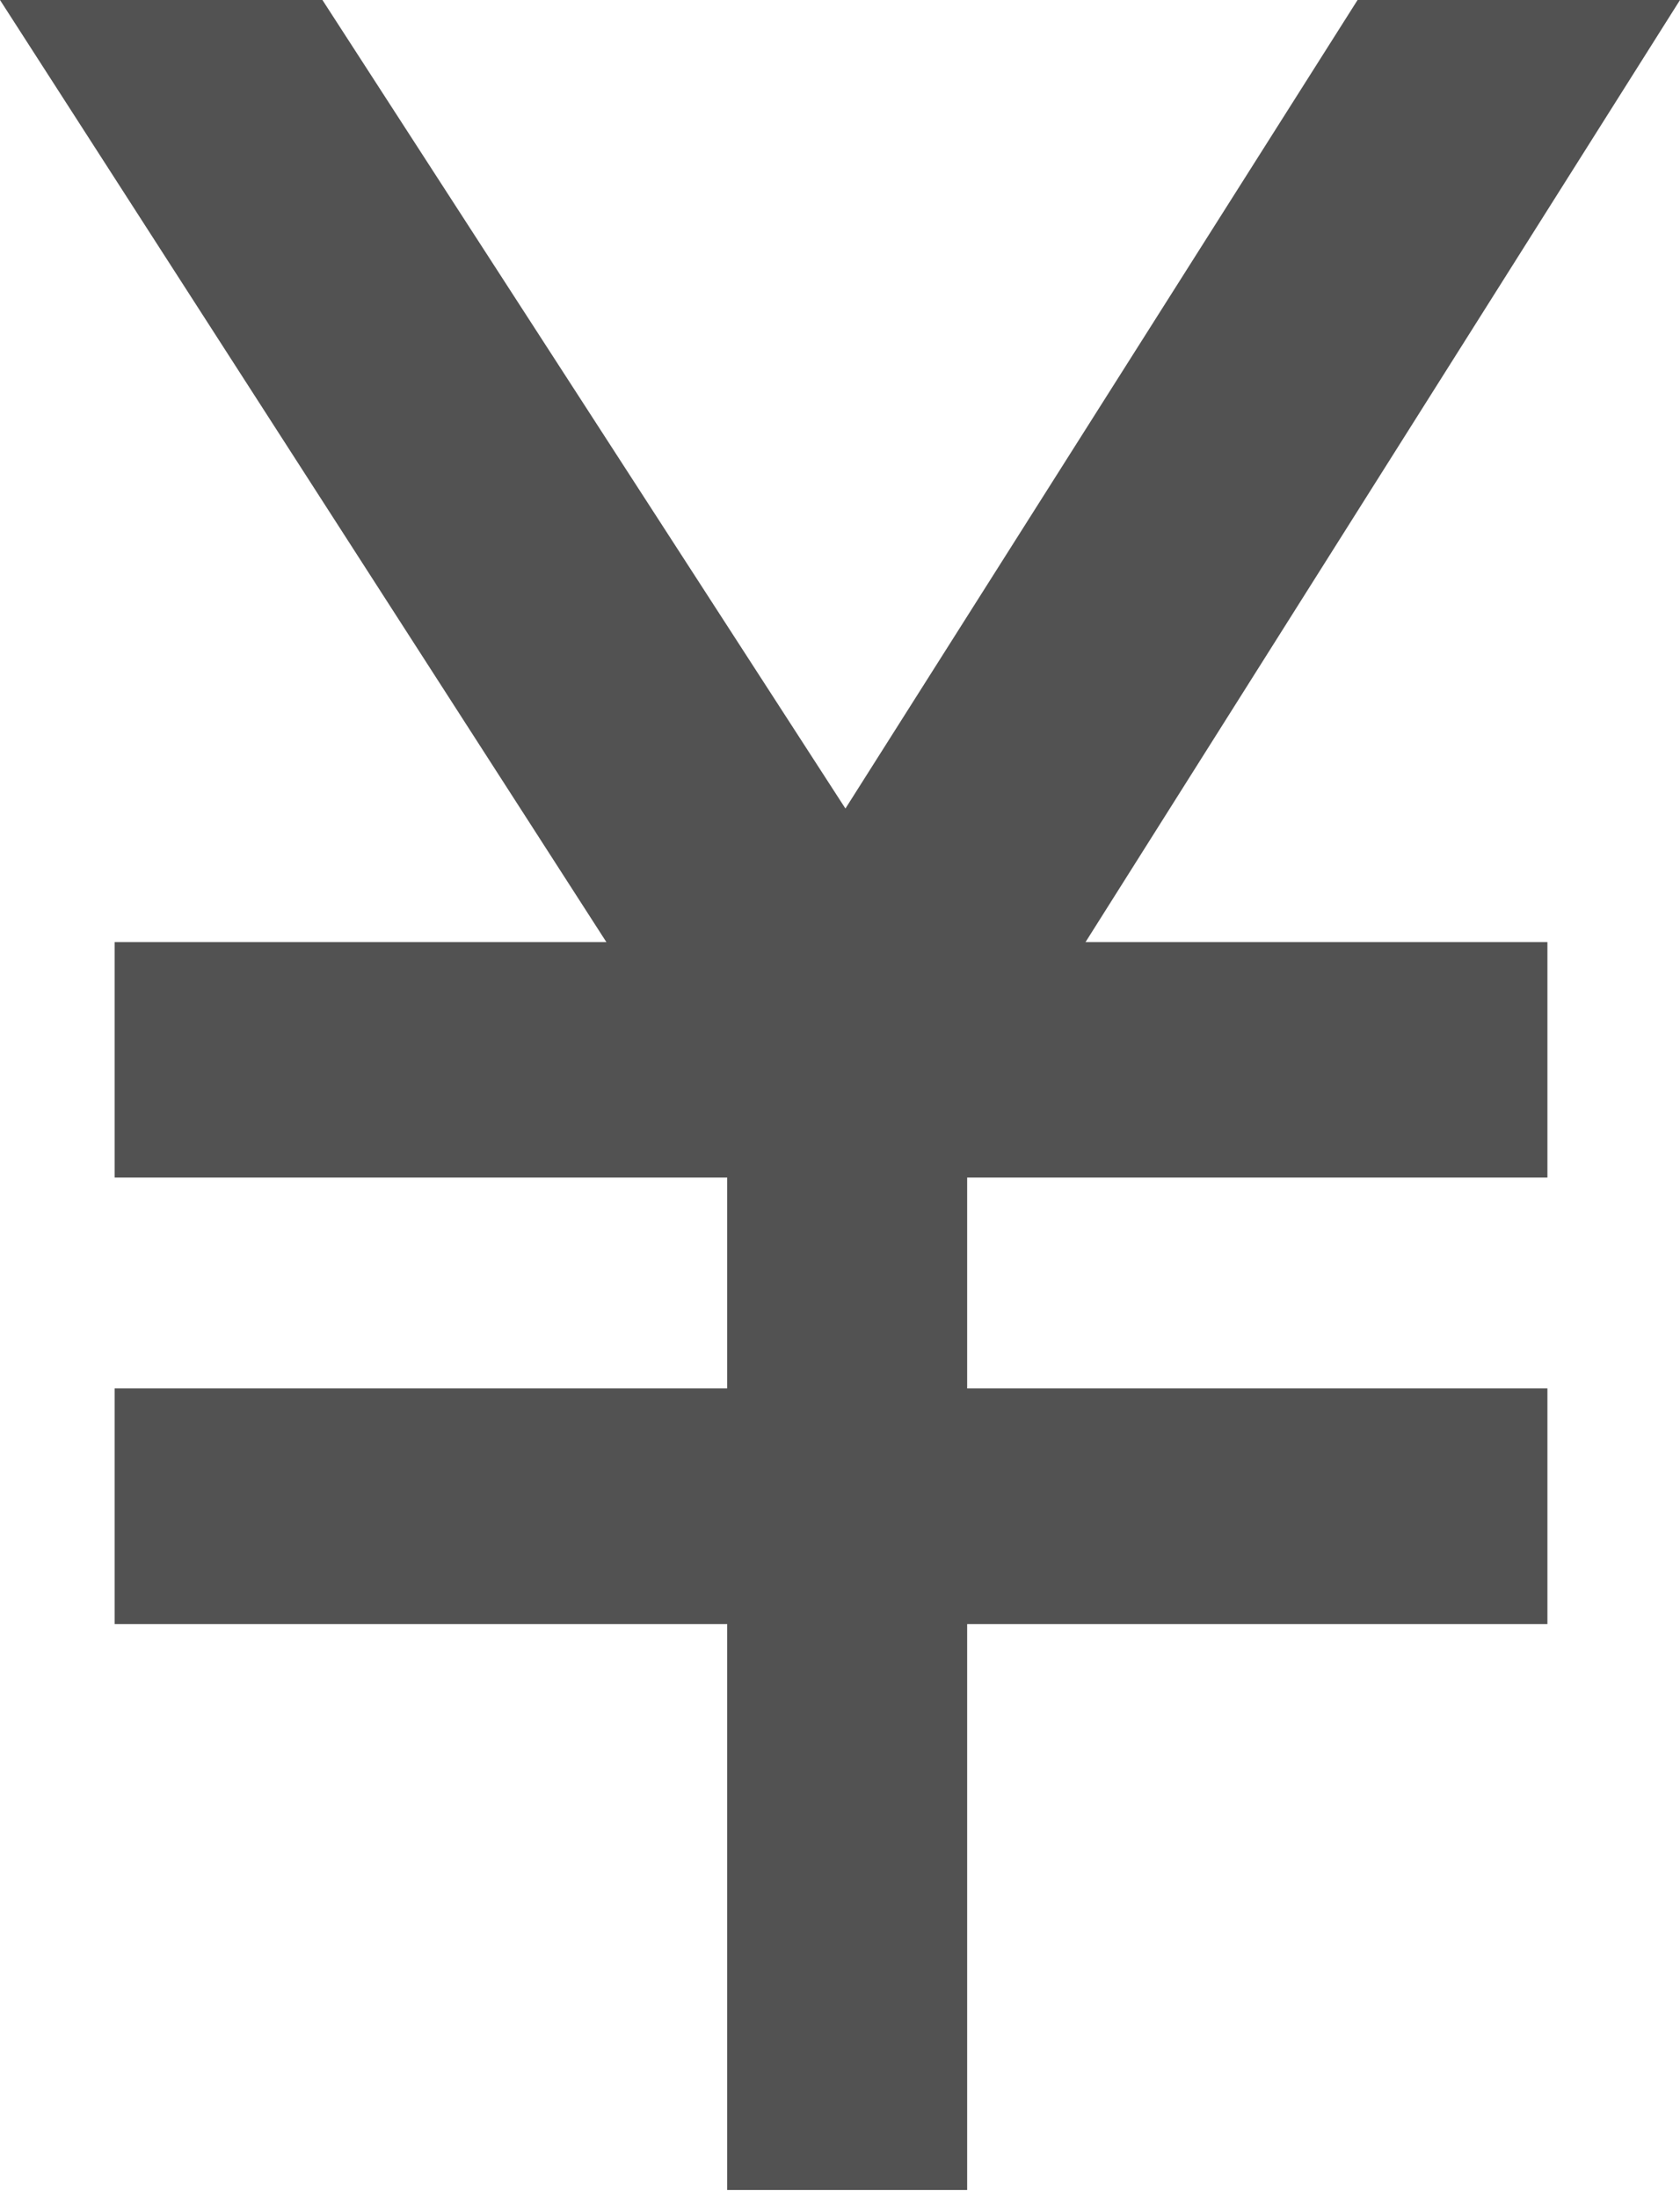
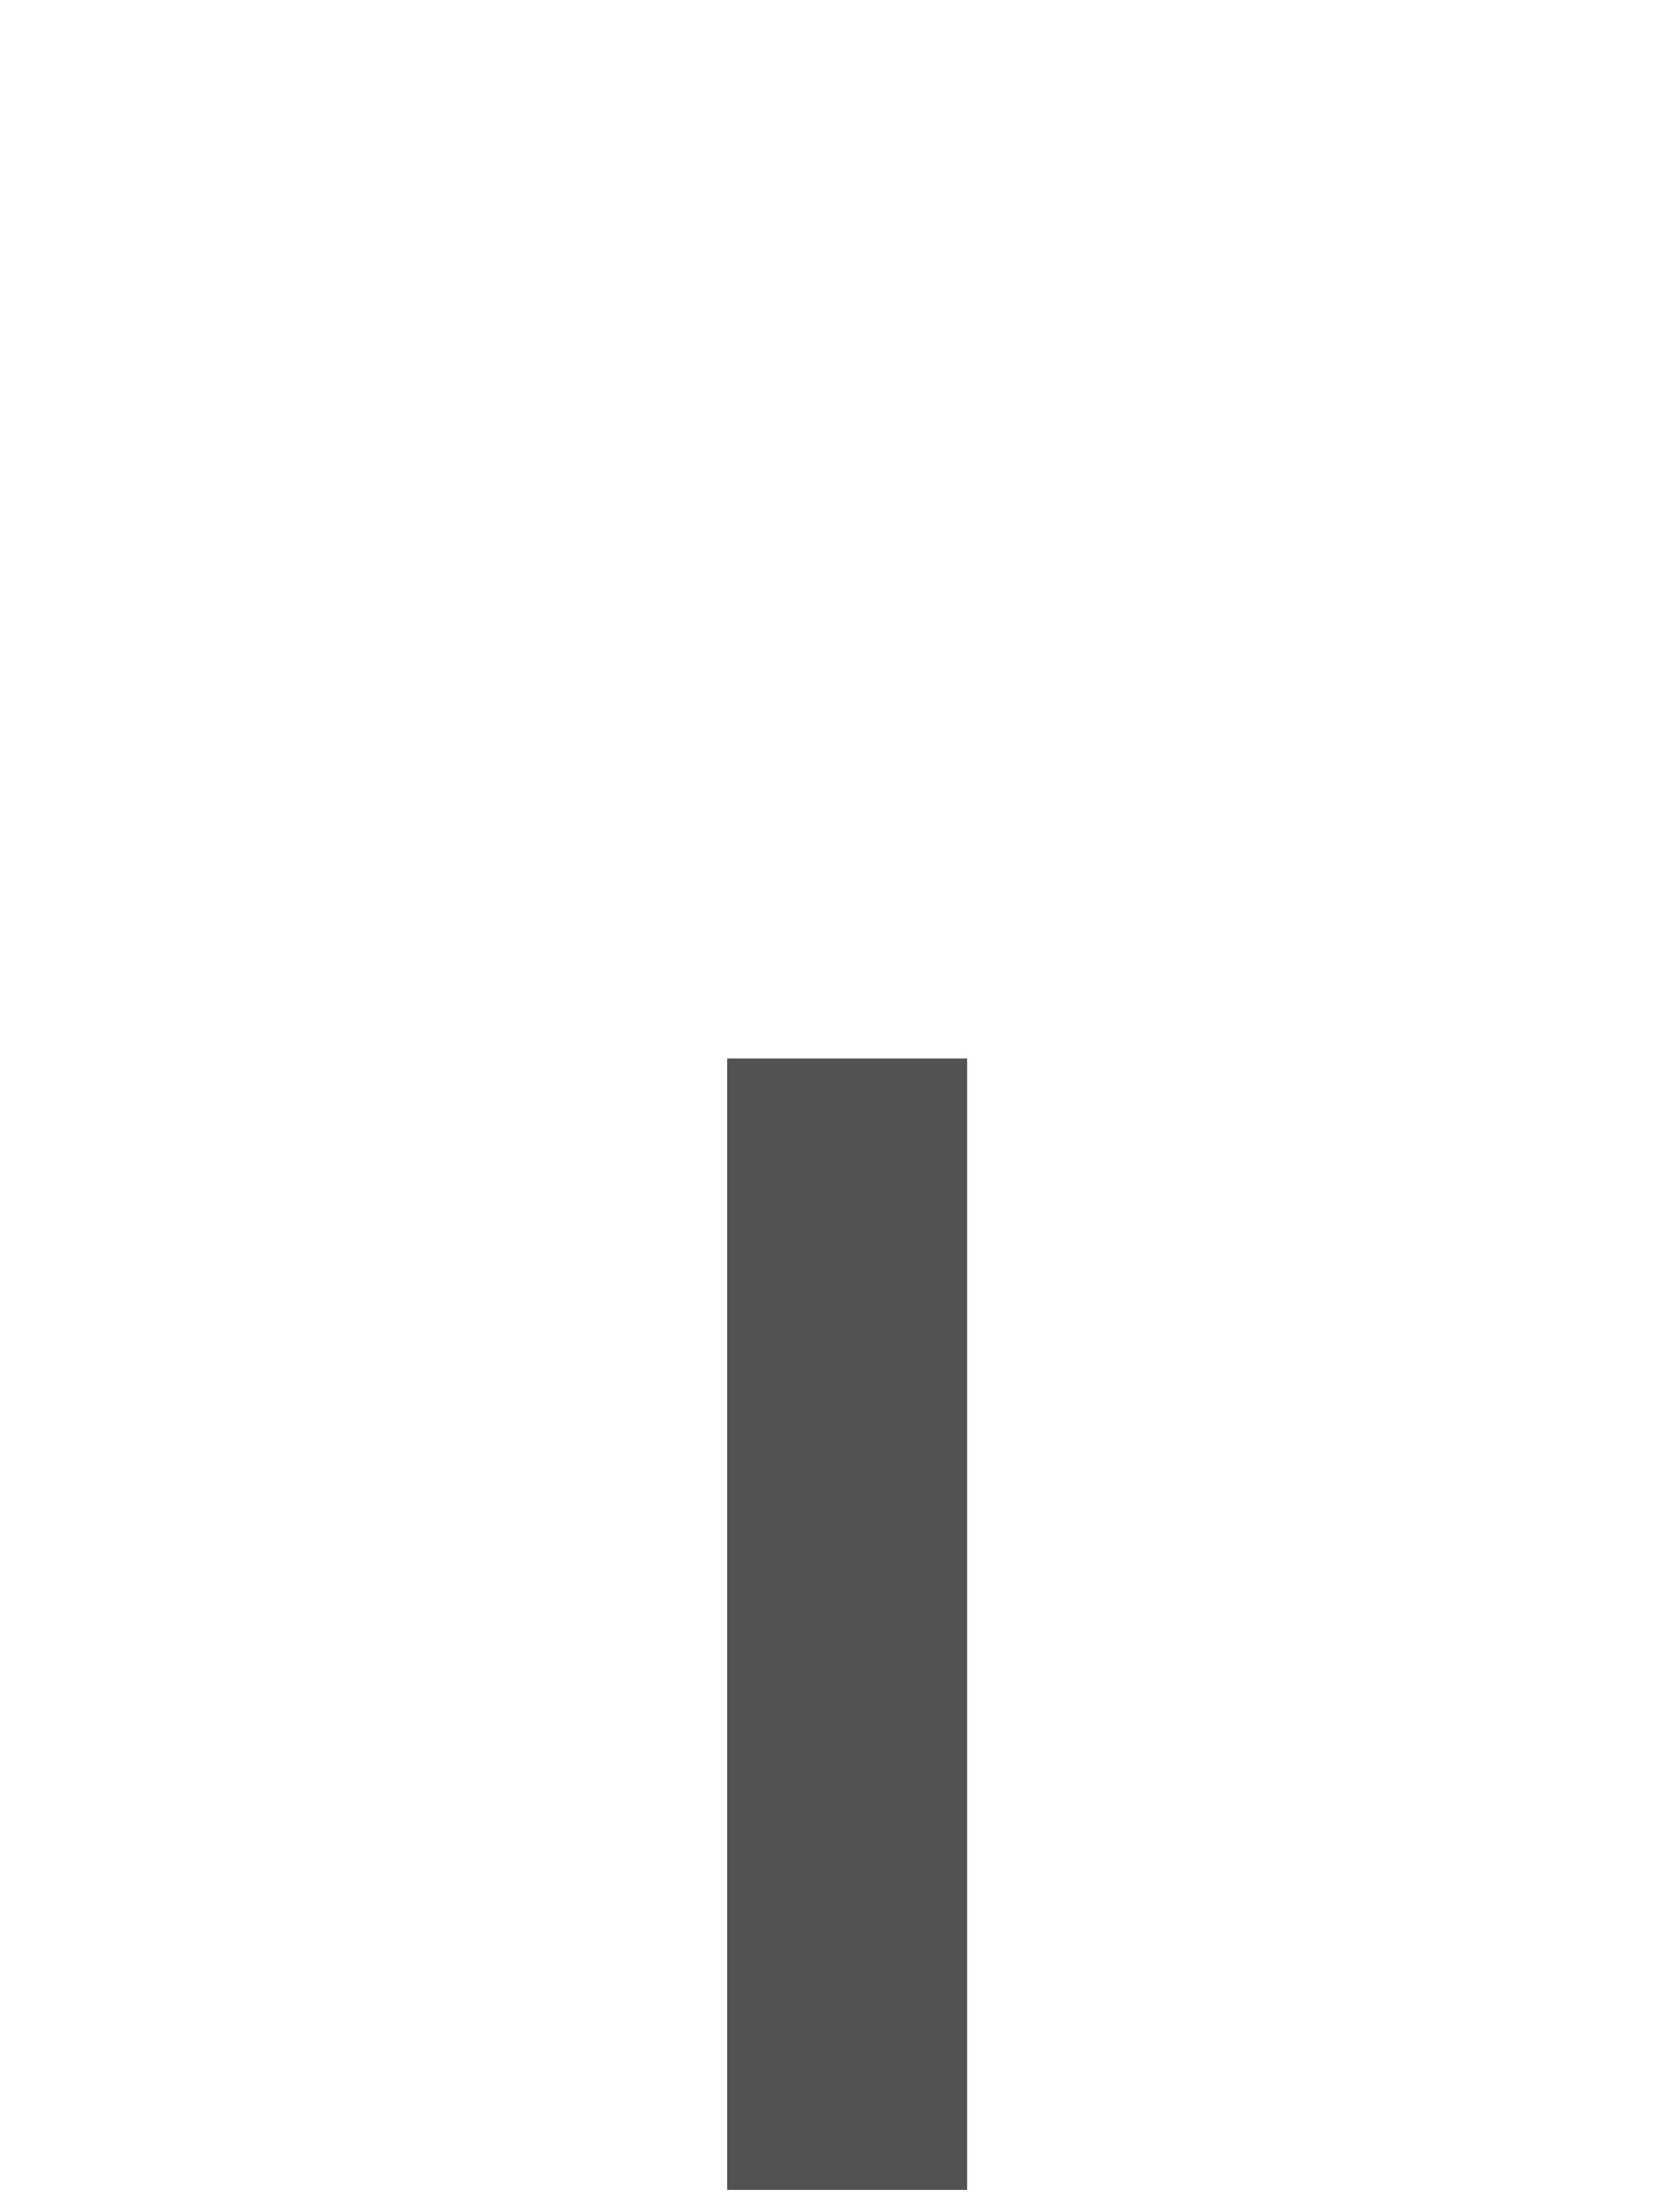
<svg xmlns="http://www.w3.org/2000/svg" width="13" height="17" viewBox="0 0 13 17" fill="none">
  <path d="M7.484 16.937H5.627V8.183H7.484V16.937Z" fill="#525252" />
-   <path d="M10.505 0L6.542 6.253L2.495 0H0L5.655 8.781H7.456L13 0H10.505Z" fill="#525252" />
-   <path d="M11.974 9.107H0.887V7.286H11.974V9.107Z" fill="#525252" />
-   <path d="M11.974 12.56H0.887V10.738H11.974V12.56Z" fill="#525252" />
</svg>